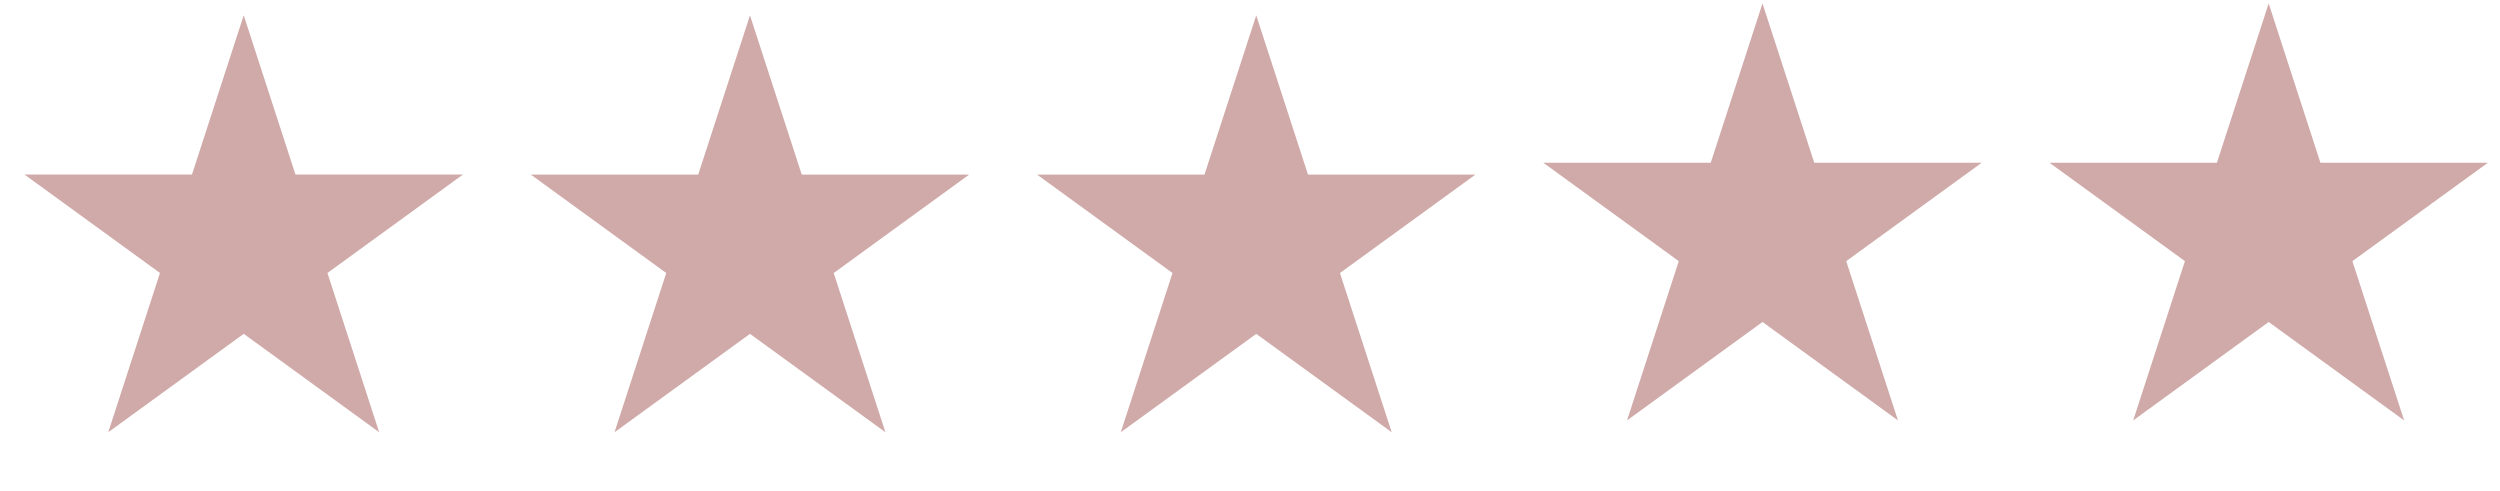
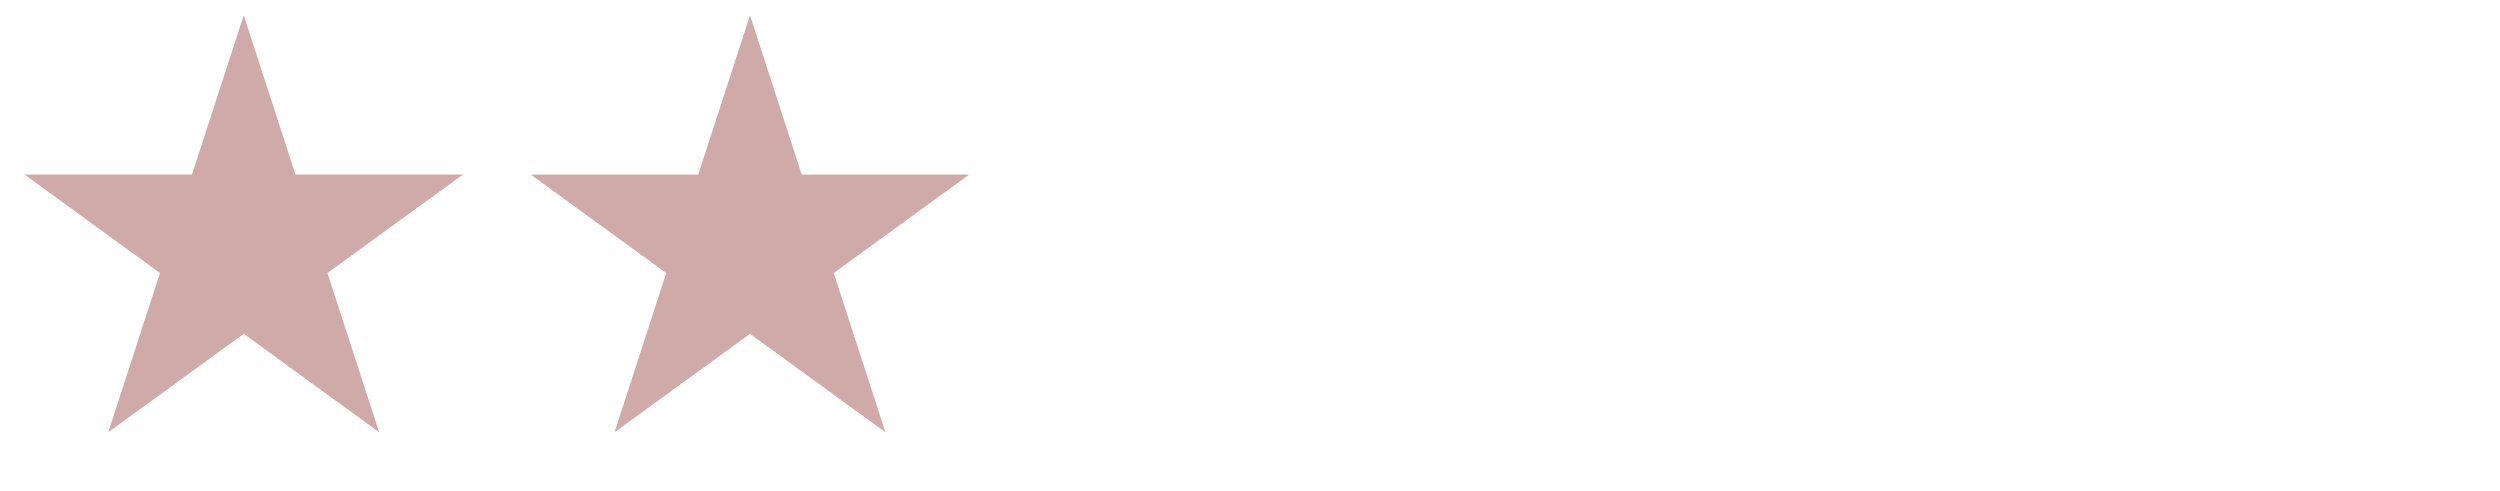
<svg xmlns="http://www.w3.org/2000/svg" width="107" height="21" viewBox="0 0 107 21" fill="none">
  <path d="M10.431 0.655L12.646 7.471H19.813L14.014 11.684L16.229 18.5L10.431 14.288L4.633 18.5L6.847 11.684L1.049 7.471H8.216L10.431 0.655Z" fill="#D0AAA9" />
  <path d="M32.099 0.656L34.314 7.472H41.481L35.682 11.685L37.897 18.501L32.099 14.289L26.301 18.501L28.515 11.685L22.717 7.472H29.884L32.099 0.656Z" fill="#D0AAA9" />
-   <path d="M53.767 0.656L55.982 7.472H63.149L57.35 11.685L59.565 18.501L53.767 14.289L47.969 18.501L50.183 11.685L44.385 7.472H51.552L53.767 0.656Z" fill="#D0AAA9" />
-   <path d="M75.435 0.148L77.65 6.965H84.817L79.018 11.177L81.233 17.994L75.435 13.781L69.637 17.994L71.851 11.177L66.053 6.965H73.22L75.435 0.148Z" fill="#D0AAA9" />
-   <path d="M97.099 0.148L99.314 6.965H106.481L100.682 11.177L102.897 17.994L97.099 13.781L91.301 17.994L93.515 11.177L87.717 6.965H94.884L97.099 0.148Z" fill="#D0AAA9" />
</svg>